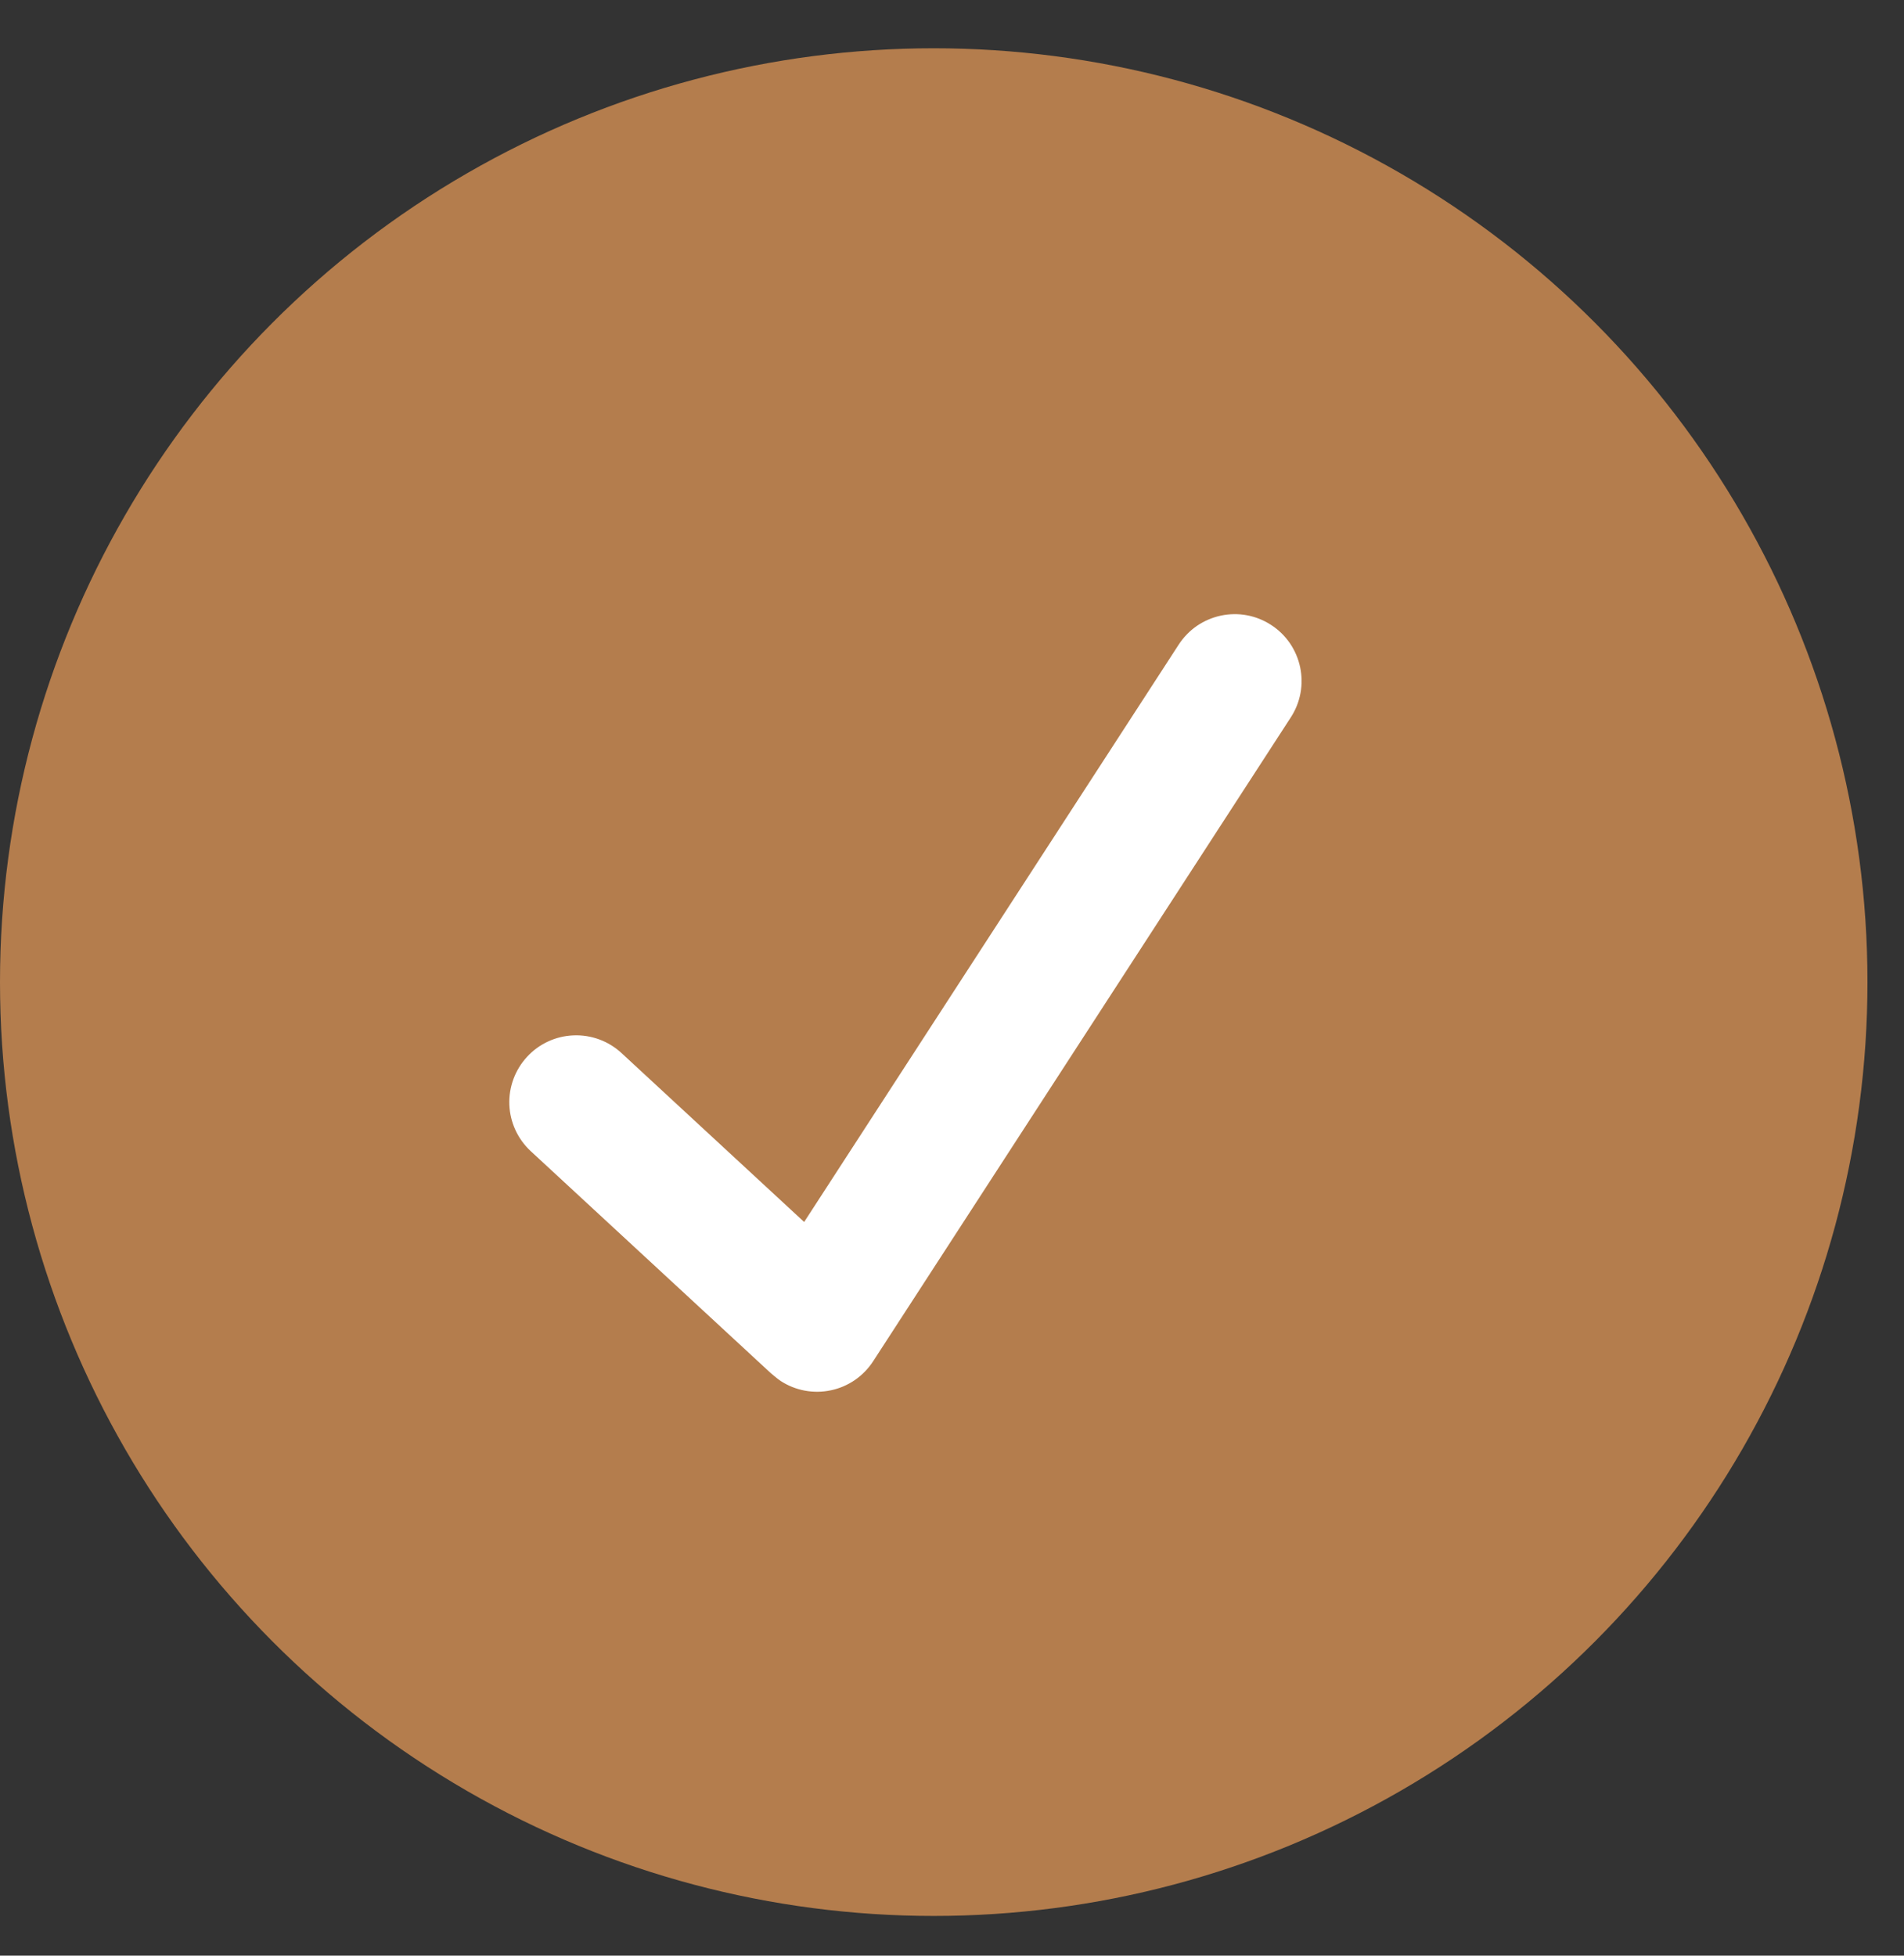
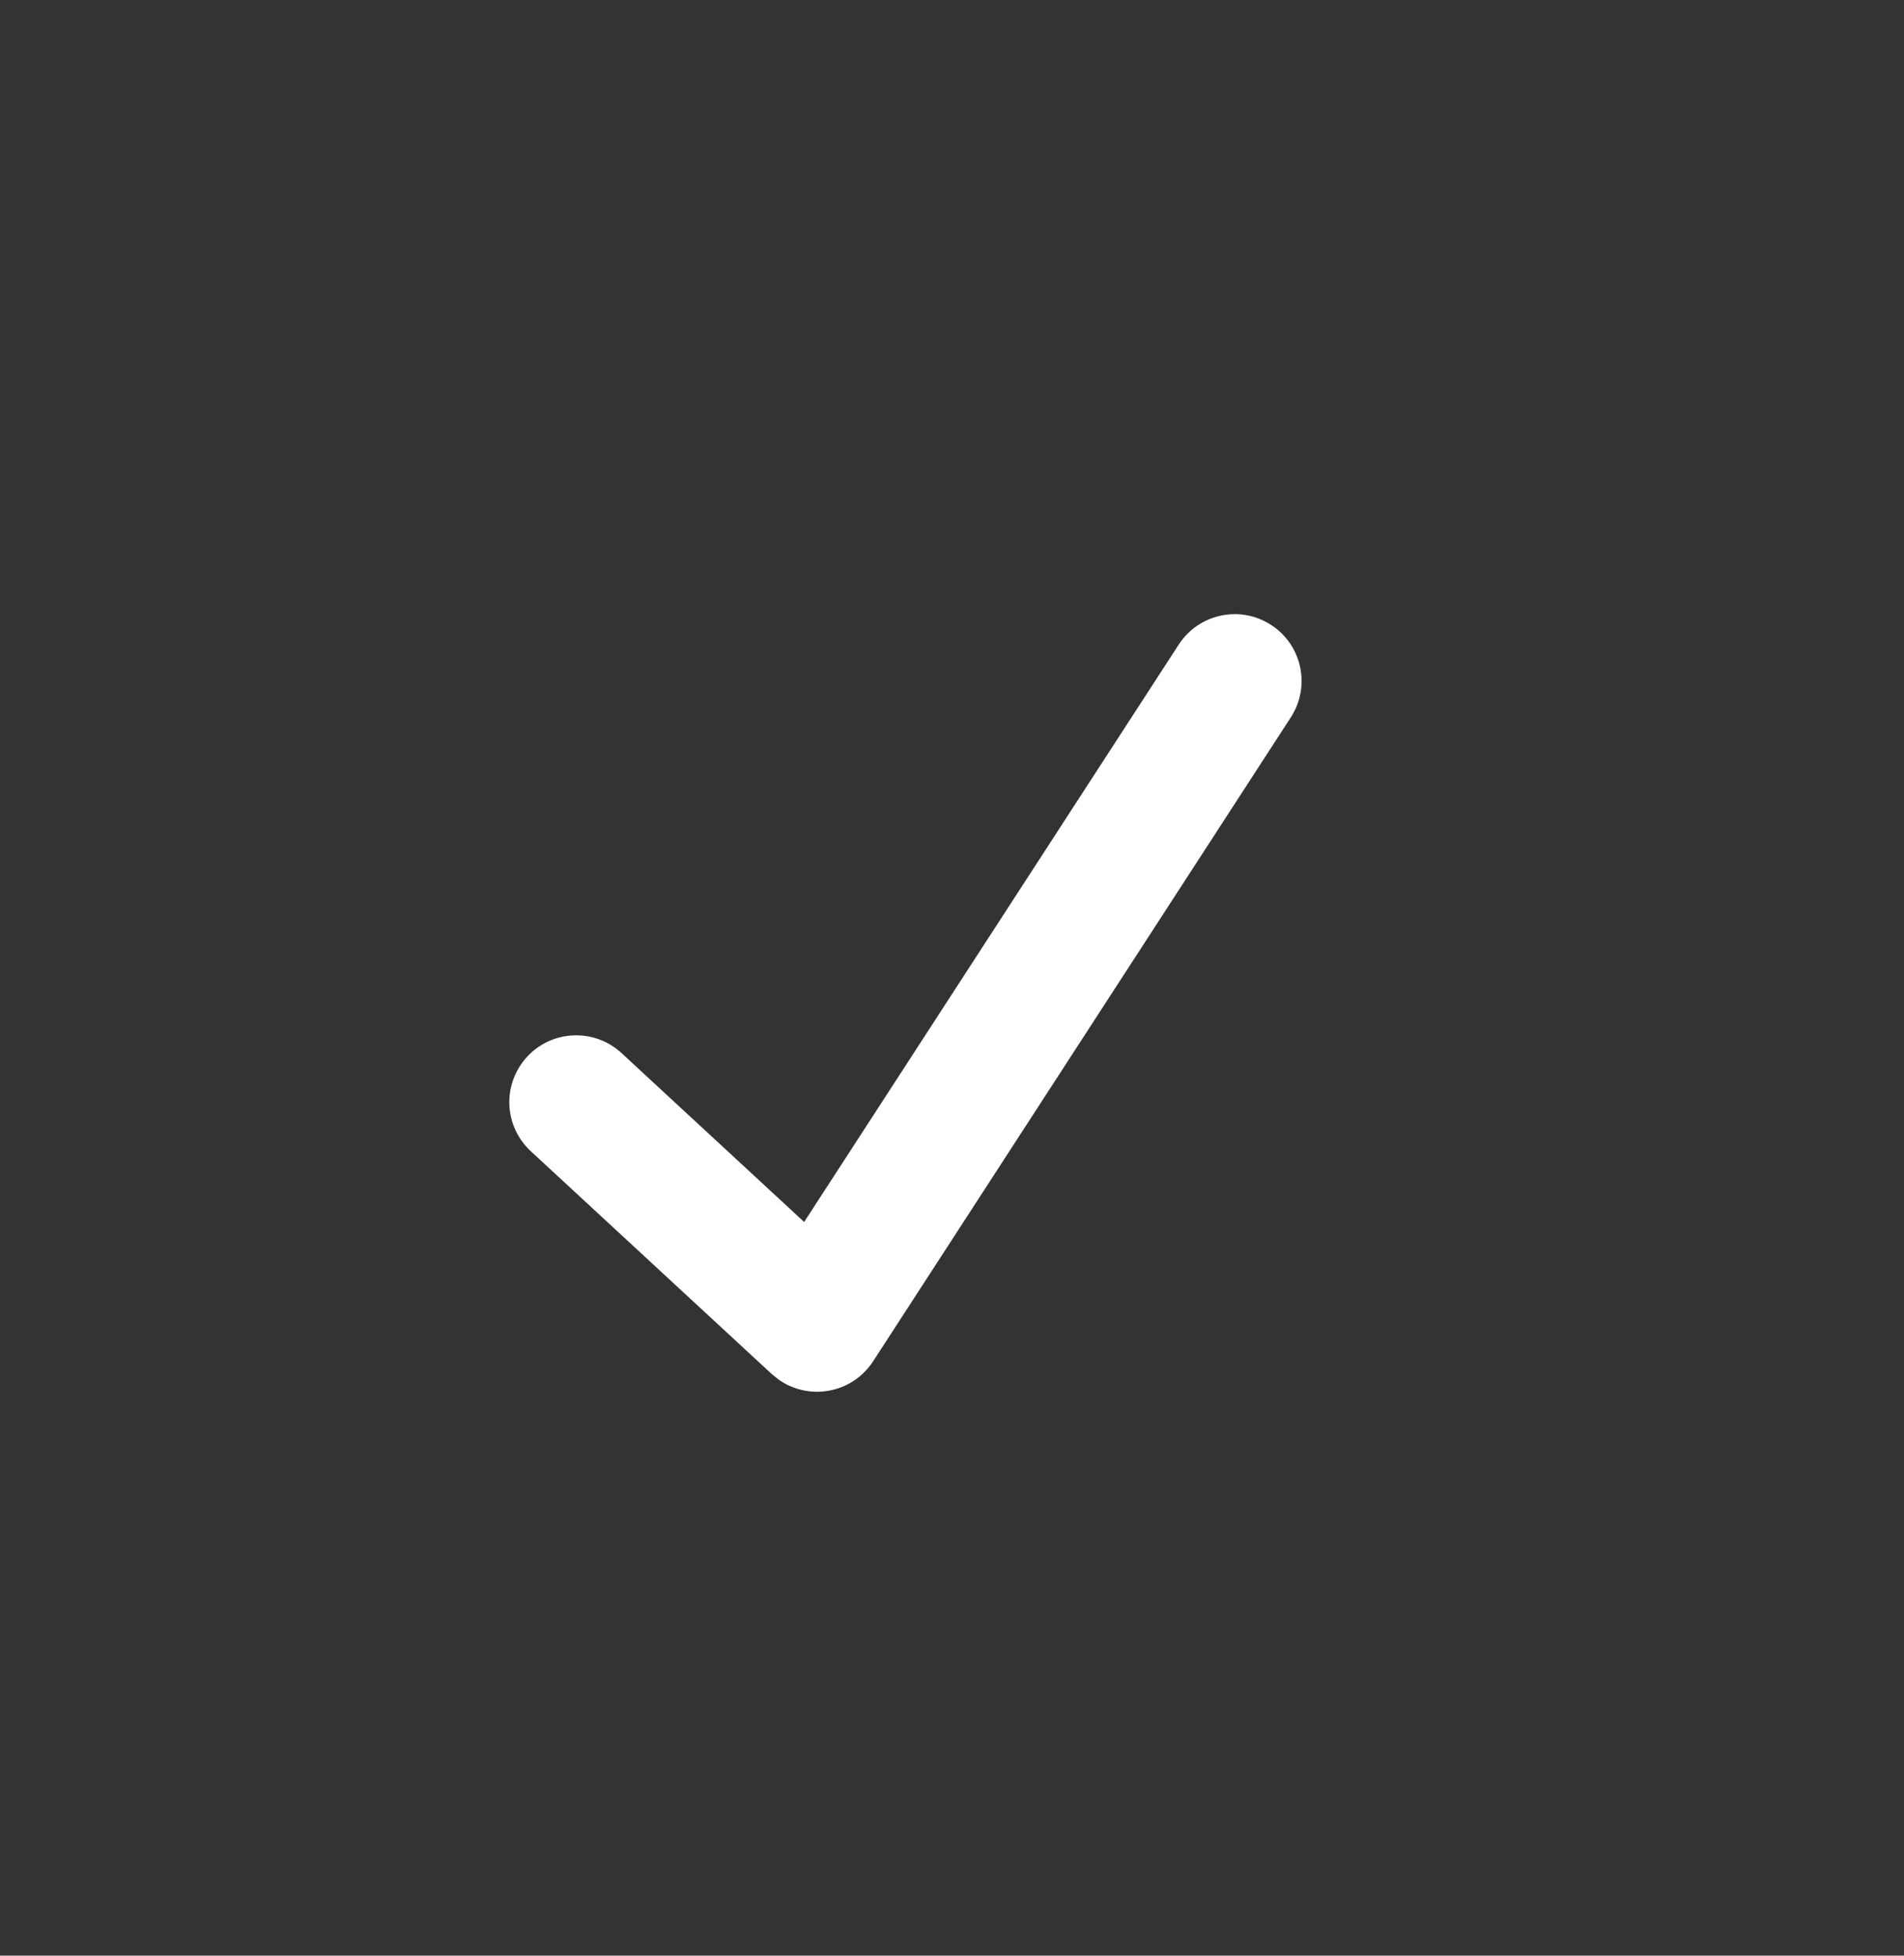
<svg xmlns="http://www.w3.org/2000/svg" width="37" height="38" viewBox="0 0 37 38" fill="none">
  <rect x="0" y="0" width="37" height="38" fill="#333333" stroke="none" />
-   <circle cx="18.145" cy="19.083" r="18.145" fill="#B47D4D" />
  <path d="M24.701 12.143C24.558 12.05 24.398 11.986 24.231 11.955C24.063 11.924 23.891 11.927 23.724 11.962C23.557 11.998 23.399 12.066 23.258 12.162C23.118 12.259 22.998 12.383 22.905 12.526L15.627 23.744L12.078 20.462C11.953 20.346 11.806 20.256 11.646 20.197C11.486 20.138 11.316 20.111 11.145 20.118C10.801 20.131 10.476 20.281 10.243 20.534C10.009 20.787 9.885 21.122 9.898 21.466C9.912 21.811 10.062 22.135 10.315 22.369L14.975 26.678C14.975 26.678 15.108 26.793 15.17 26.833C15.313 26.926 15.473 26.99 15.641 27.021C15.809 27.052 15.981 27.05 16.148 27.014C16.315 26.979 16.473 26.911 16.614 26.814C16.754 26.717 16.874 26.594 16.967 26.451L25.084 13.939C25.177 13.796 25.241 13.636 25.272 13.468C25.303 13.301 25.3 13.129 25.265 12.962C25.229 12.795 25.161 12.637 25.065 12.496C24.968 12.356 24.845 12.236 24.701 12.143V12.143Z" fill="white" />
</svg>